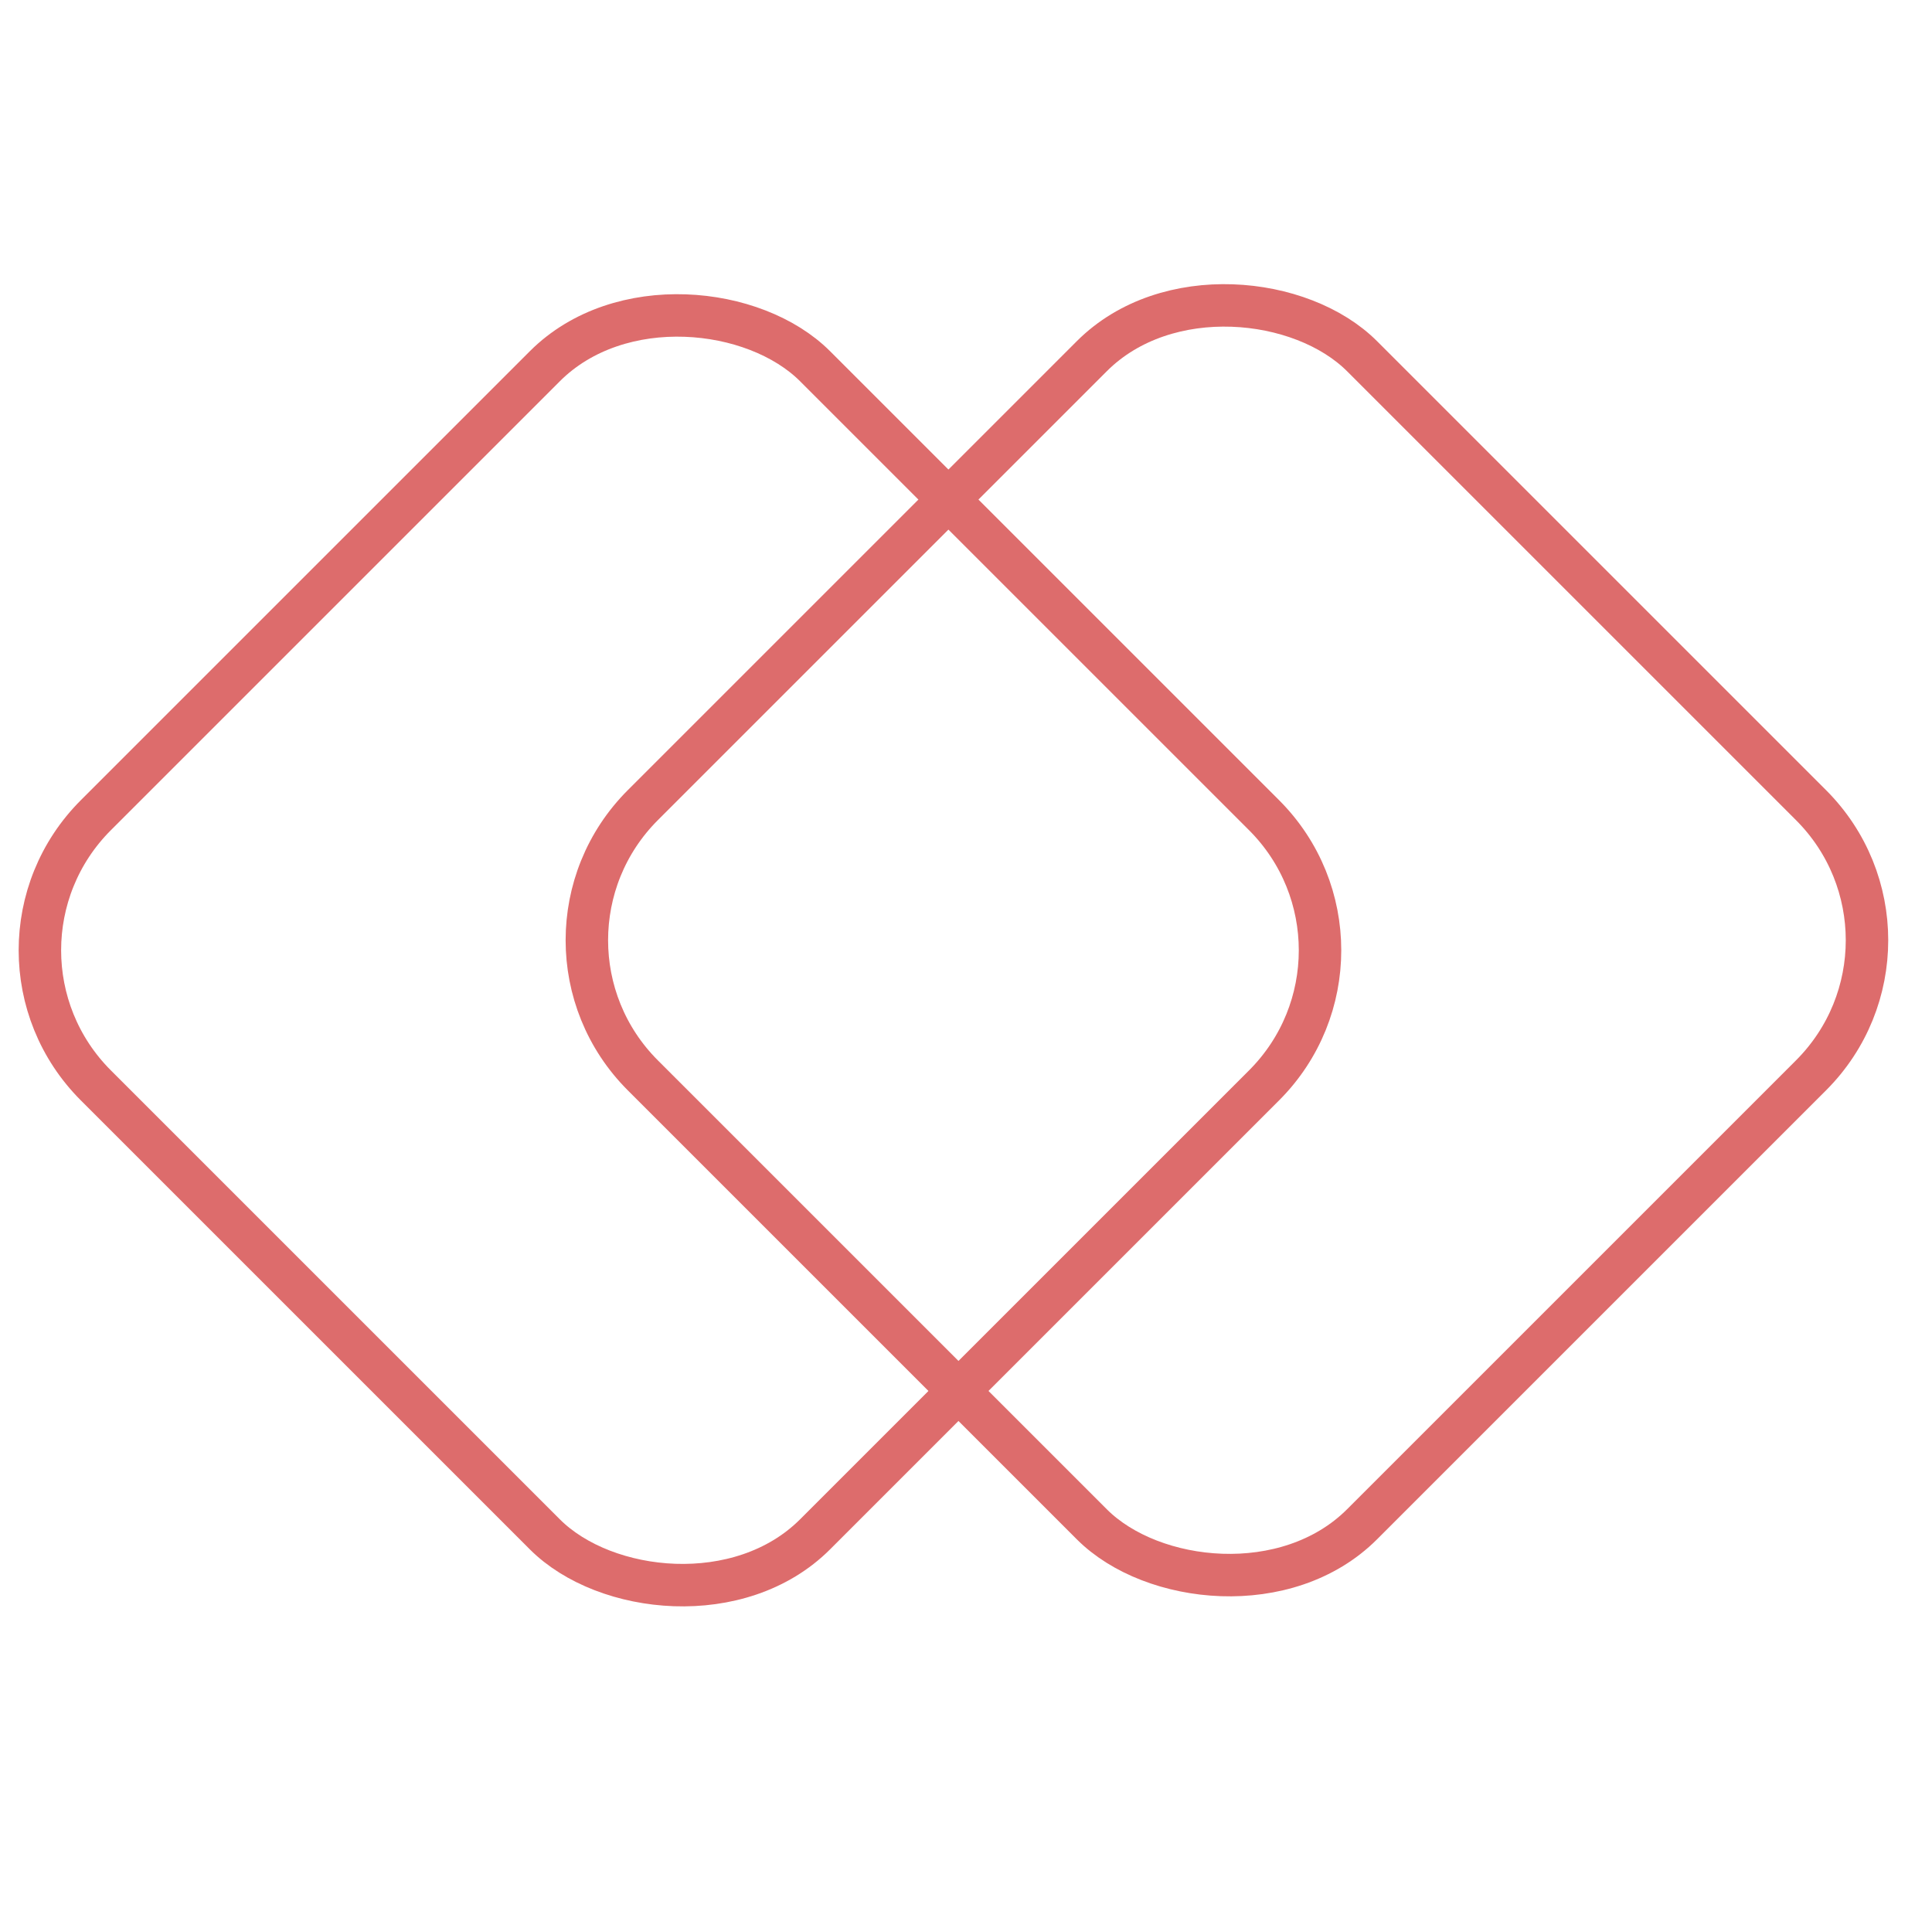
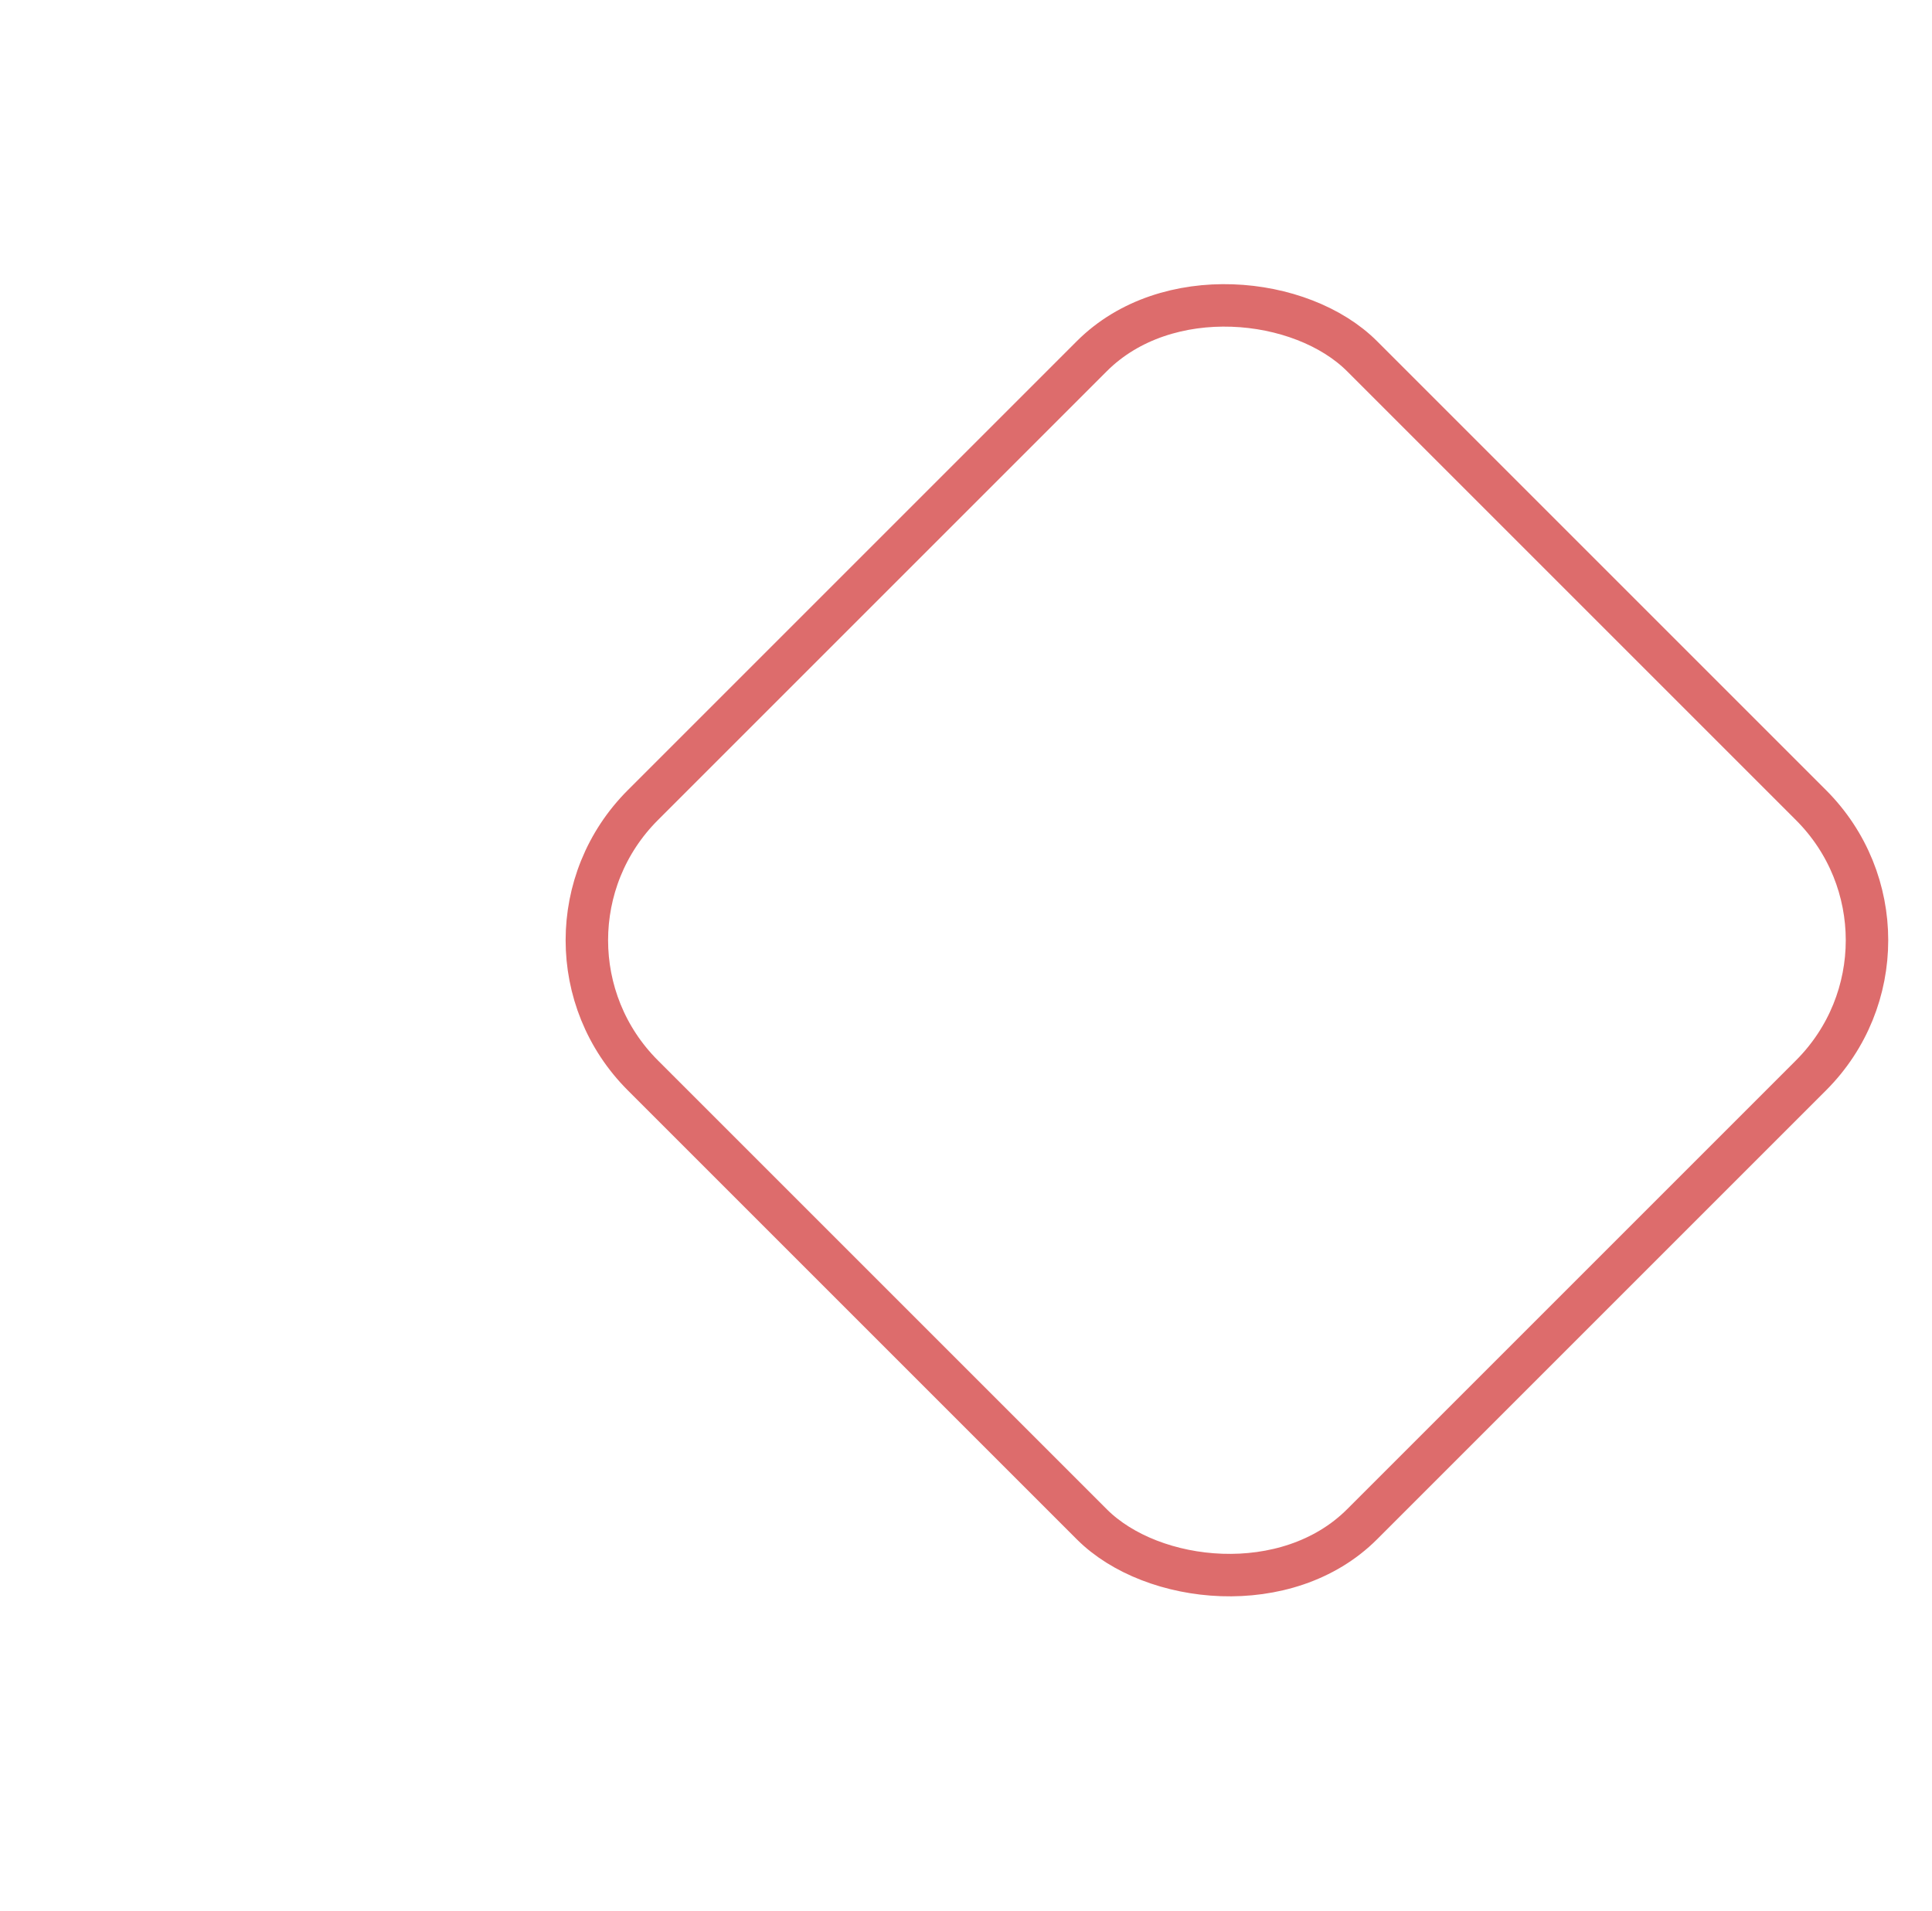
<svg xmlns="http://www.w3.org/2000/svg" width="91" height="90" viewBox="0 0 91 90" fill="none">
  <g clip-path="url(#clip0_68_521)">
-     <rect x="-1.849" y="44.763" width="47.908" height="47.908" rx="9" transform="rotate(-45 -1.849 44.763)" stroke="#DD6C6C" stroke-width="2" />
    <rect x="23.914" y="44.29" width="47.908" height="47.908" rx="9" transform="rotate(-45 23.914 44.29)" stroke="#DD6C6C" stroke-width="2" />
  </g>
  <defs>
    <clipPath id="clip0_68_521">
      <rect width="90" height="90" fill="white" transform="translate(0.5)" />
    </clipPath>
  </defs>
</svg>